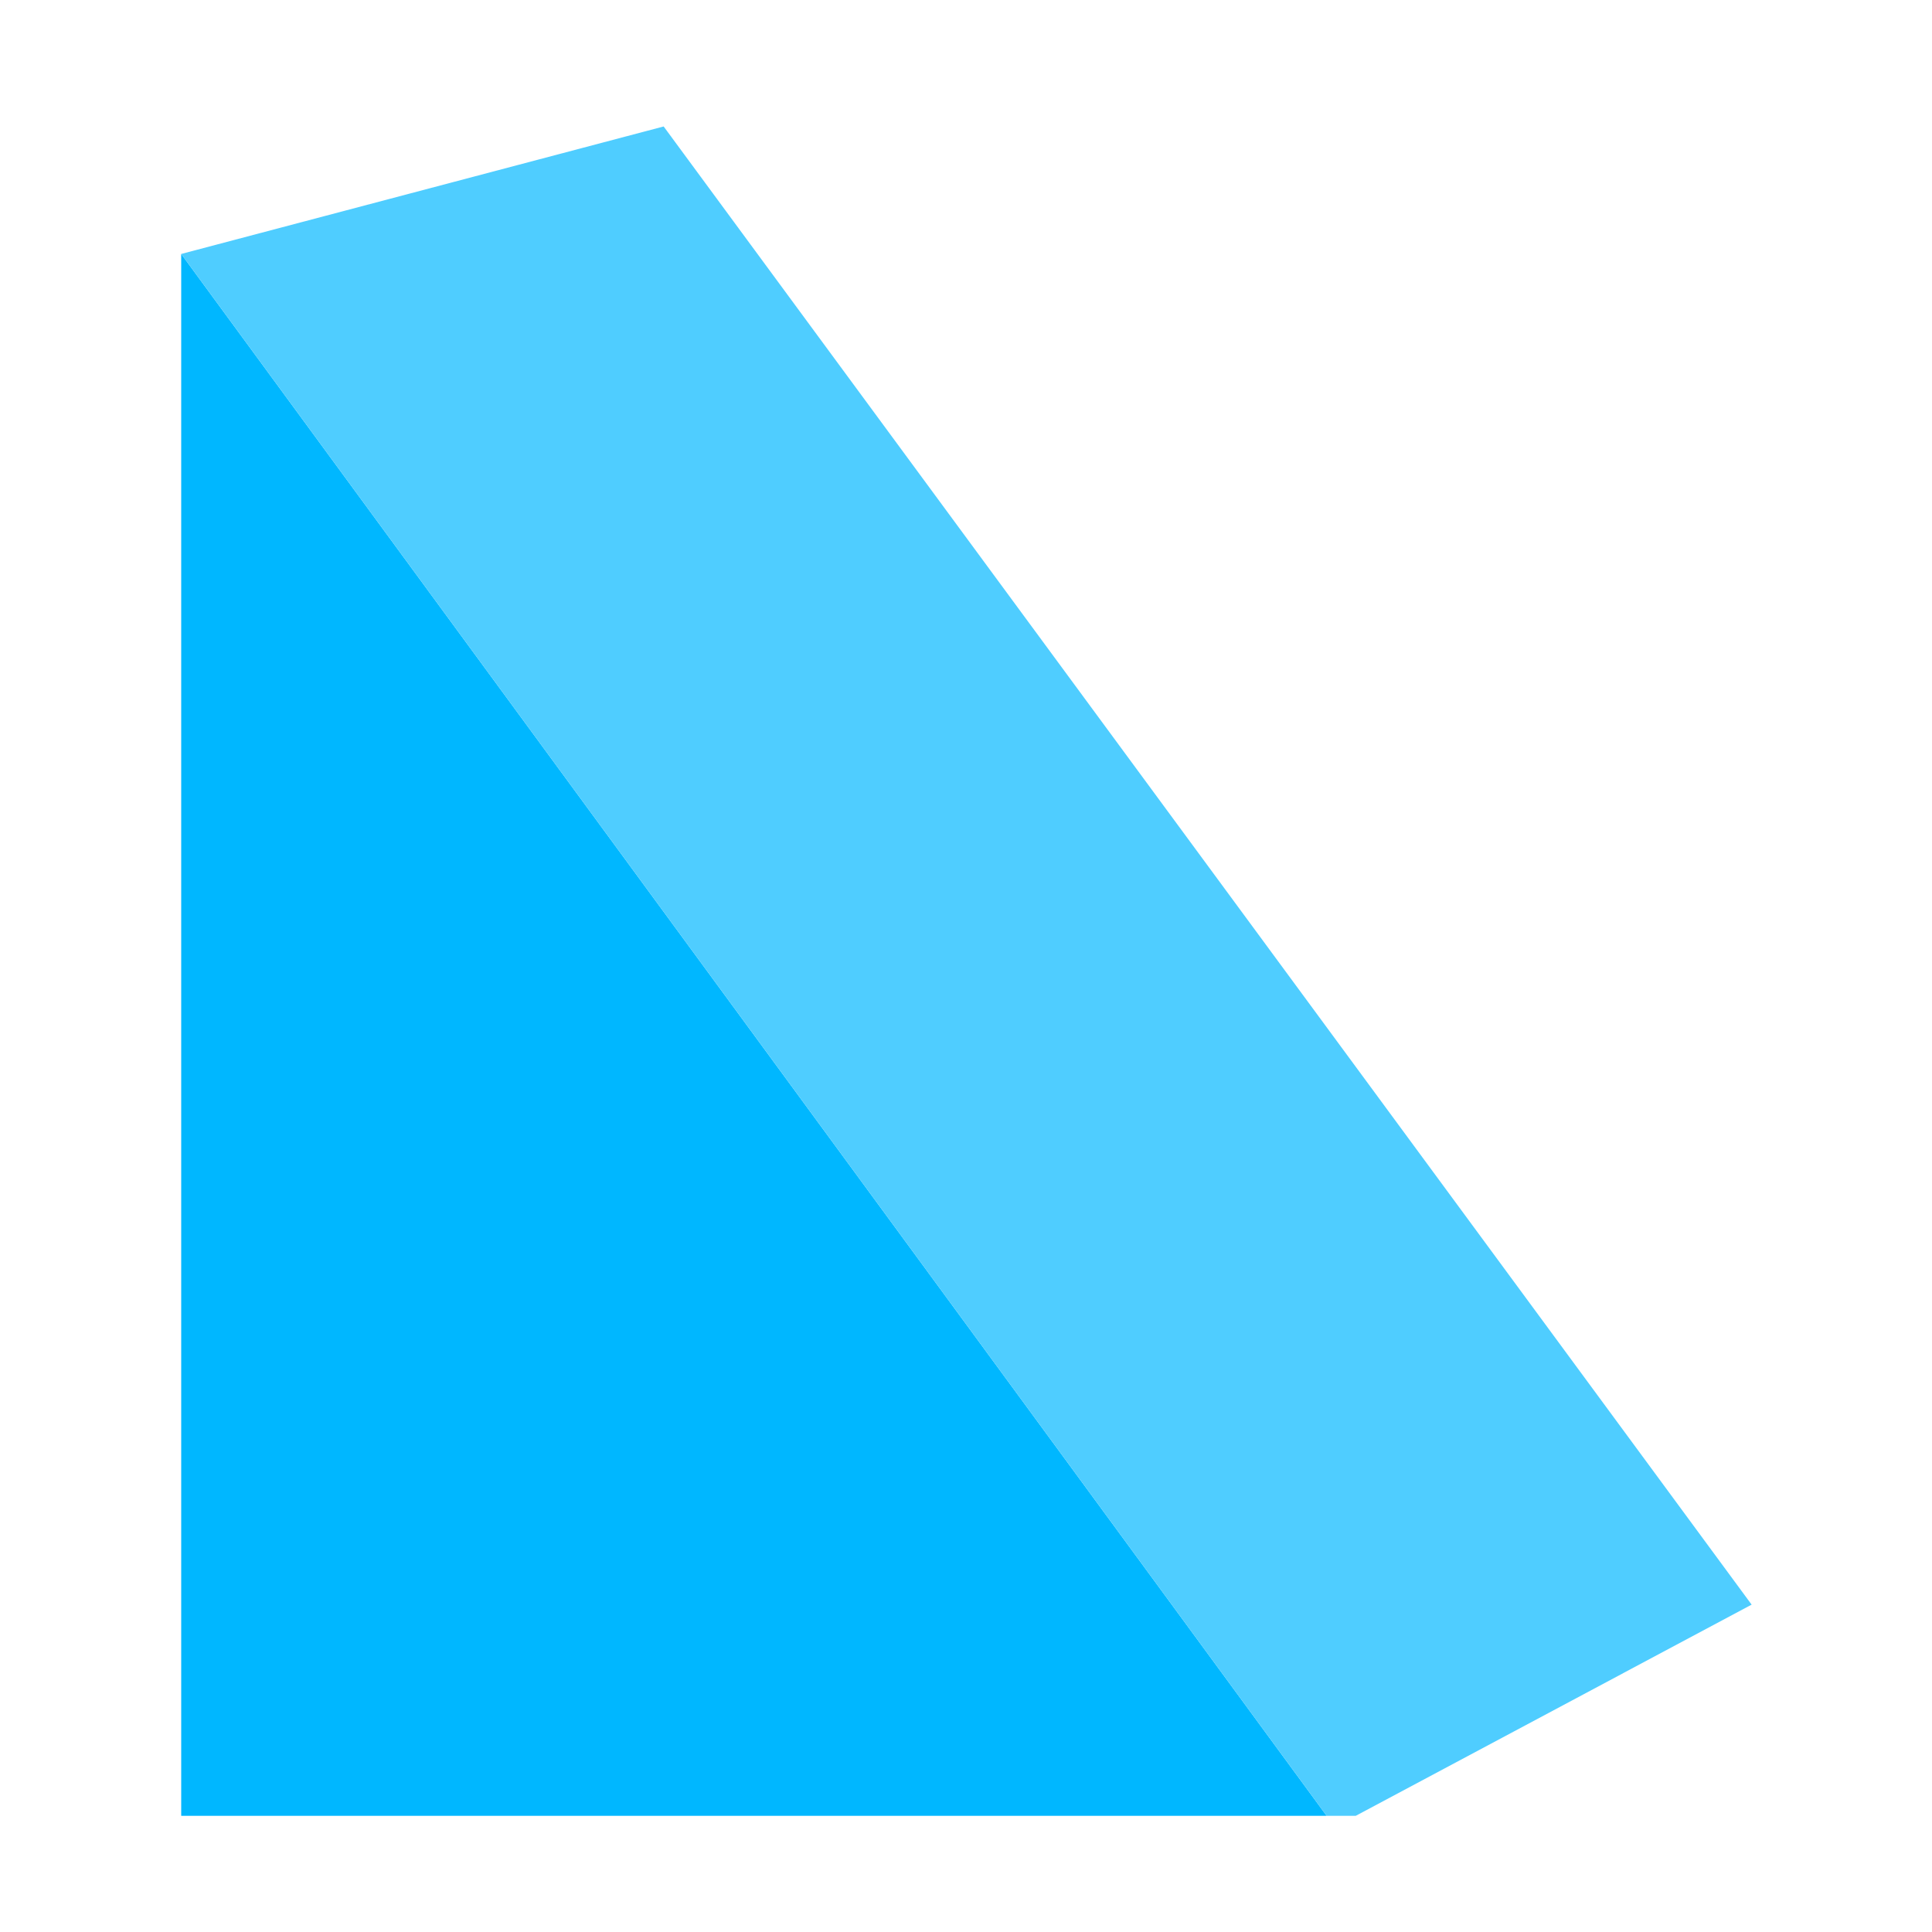
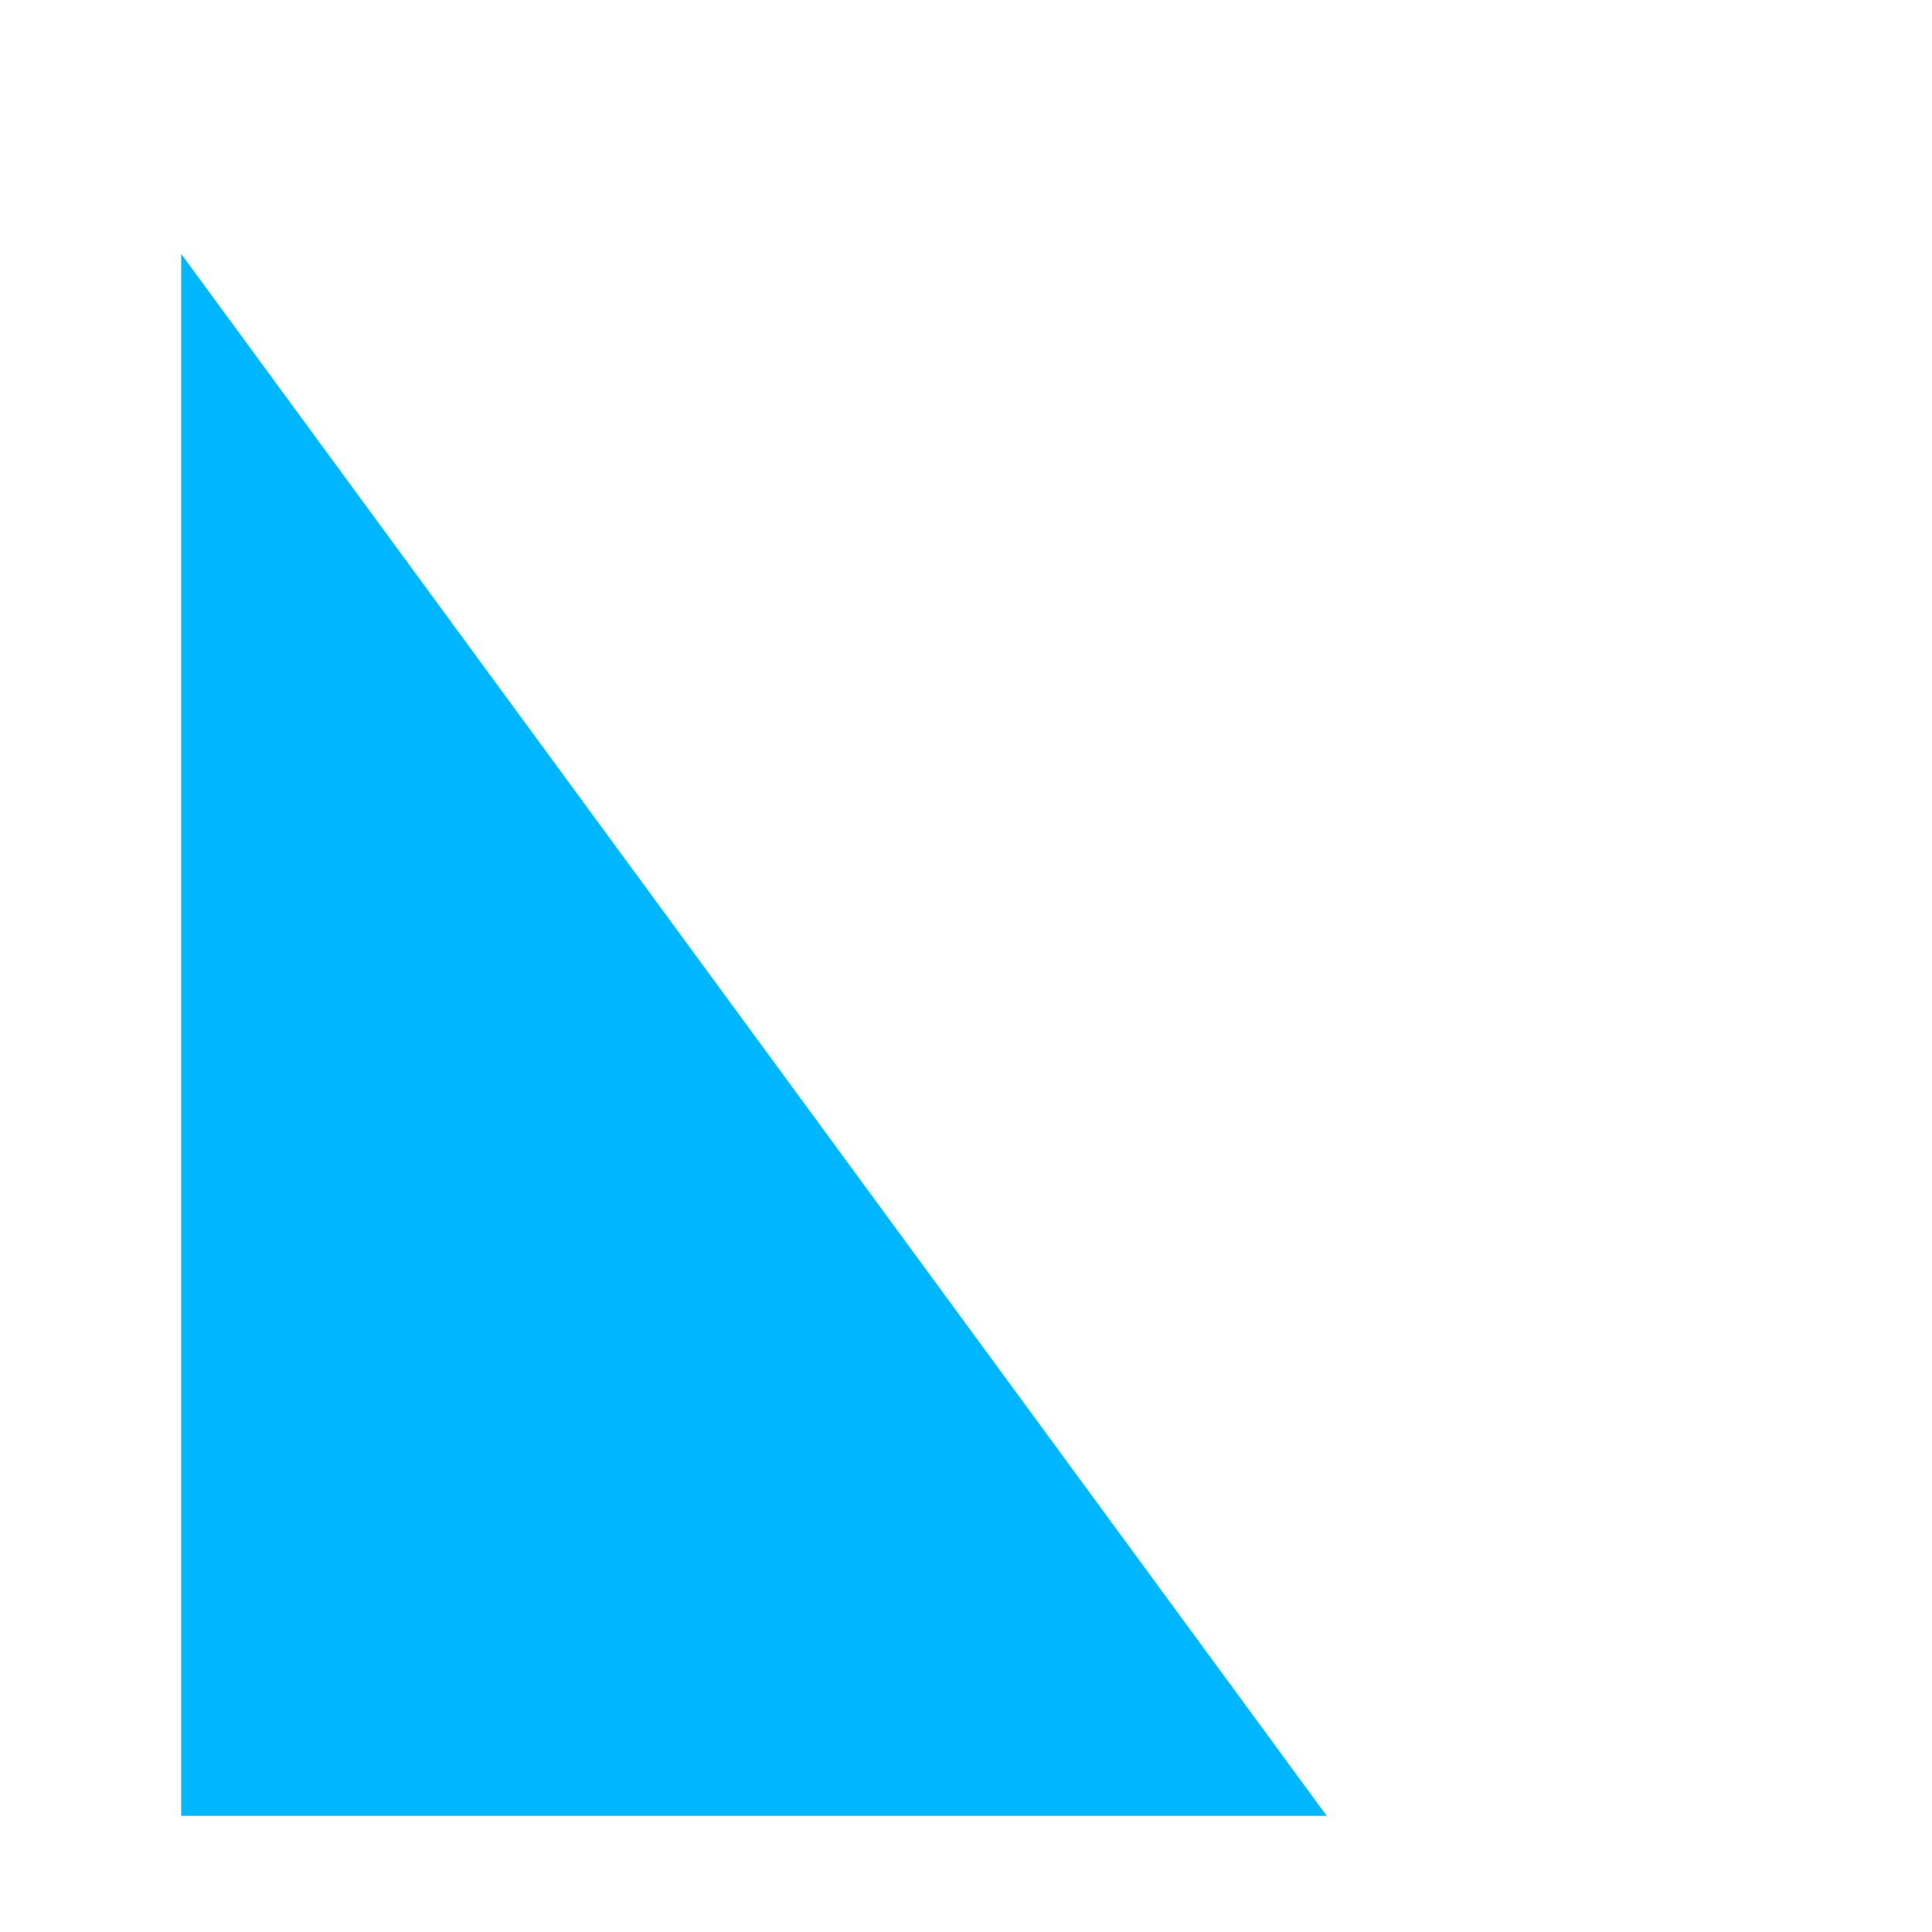
<svg xmlns="http://www.w3.org/2000/svg" clip-rule="evenodd" fill-rule="evenodd" stroke-linejoin="round" stroke-miterlimit="2" viewBox="0 0 267 267">
  <g transform="matrix(4.509 0 0 4.405 -353.714 -1422.958)">
    <g>
      <path d="m84 331 35.107 49h-35.107z" fill="#00b7ff" />
    </g>
    <g>
-       <path d="m132.133 373.375-12.133 6.625h-.893l-35.107-49 14.787-4z" fill="#4fcdff" />
-     </g>
+       </g>
  </g>
</svg>